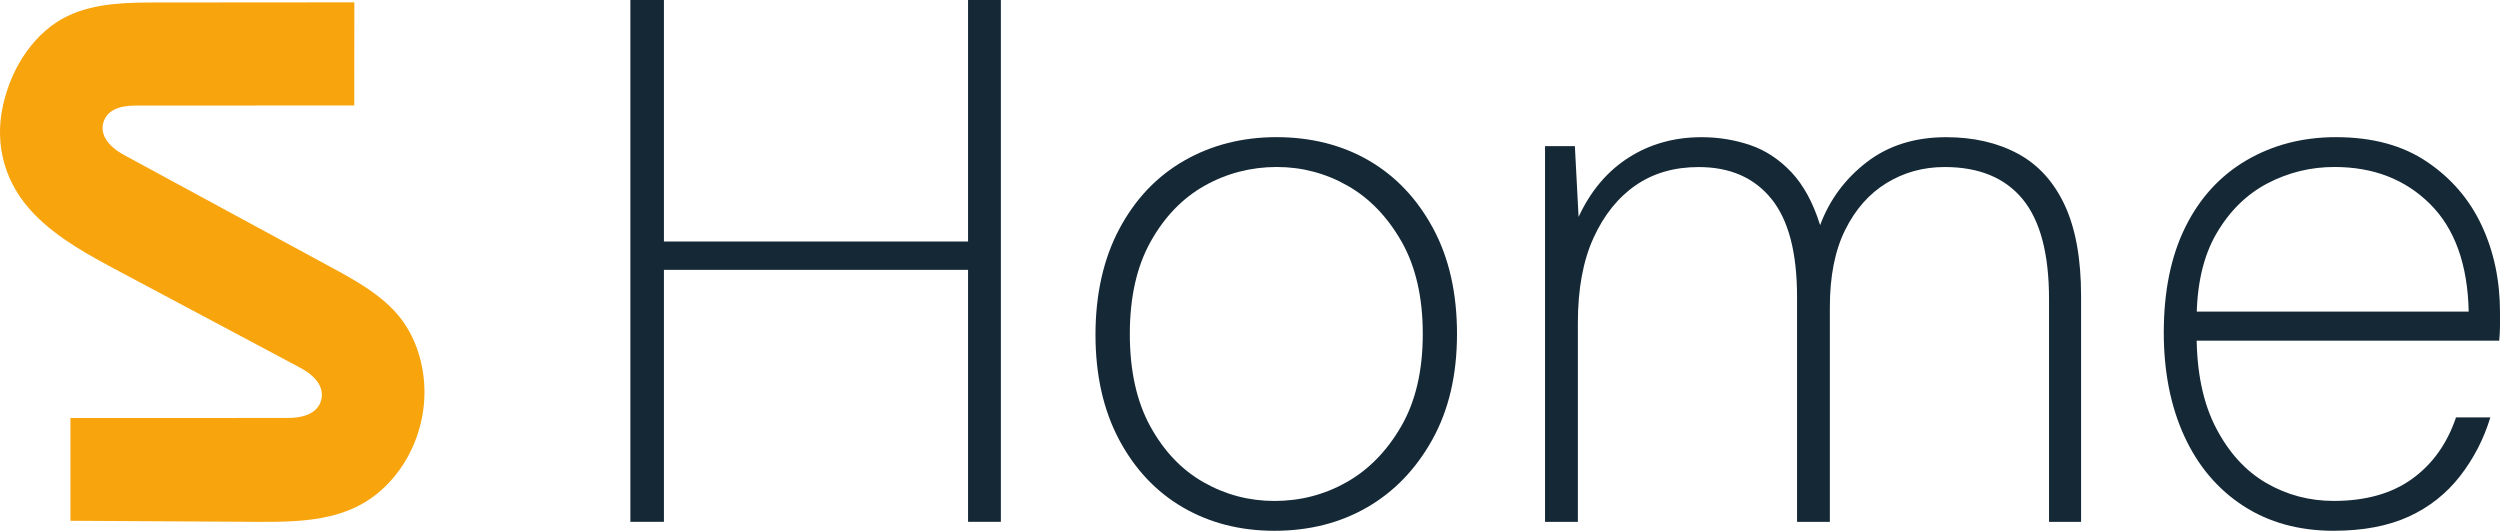
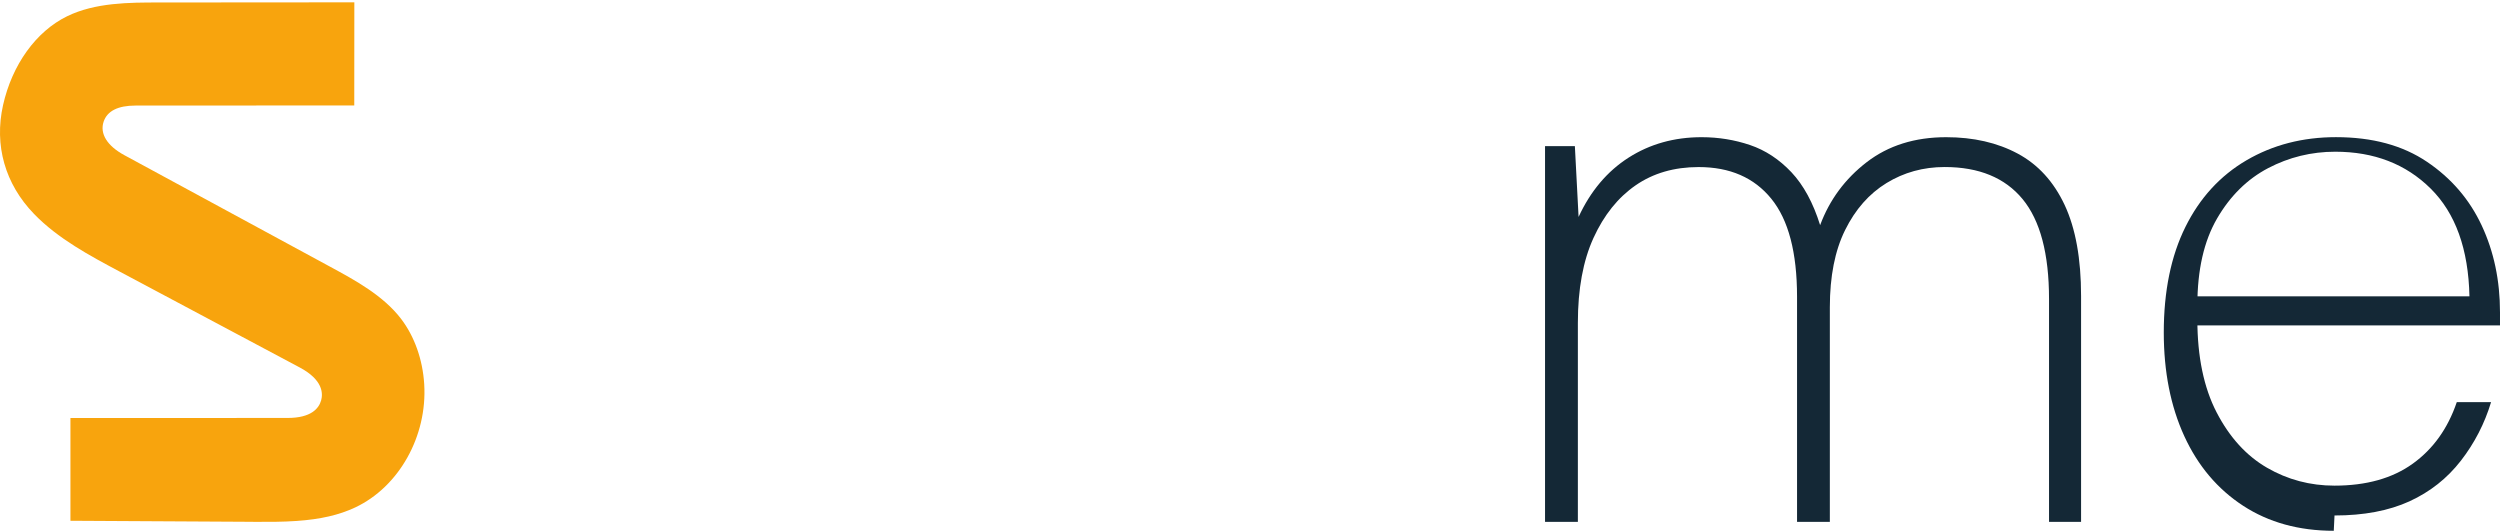
<svg xmlns="http://www.w3.org/2000/svg" id="Layer_2" data-name="Layer 2" viewBox="0 0 666.23 141.45">
  <defs>
    <style>
      .cls-1 {
        fill: #f8a40d;
      }

      .cls-1, .cls-2 {
        stroke-width: 0px;
      }

      .cls-2 {
        fill: #142836;
      }
    </style>
  </defs>
  <g id="Layer_1-2" data-name="Layer 1">
    <g id="g8">
      <g id="g10">
        <path id="path12" class="cls-1" d="M67.47,139.07c4.16.02,7.87.02,11.58-.24,6.38-.44,11.34-1.59,15.61-3.6,11.68-5.5,19.24-19.01,18.39-32.84-.4-6.57-2.6-12.76-6.18-17.44-4.77-6.22-12.25-10.27-18.85-13.85l-54.9-29.76c-4.57-2.48-6.58-5.73-5.5-8.93.96-2.84,3.82-4.28,8.51-4.28l58.28-.03.02-27.48-52,.04c-7.99,0-17.04.01-24.54,3.67C9.61,8.37,3.23,17.23.81,28.03c-2.39,10.7.53,20.98,8.24,28.96,6.41,6.63,14.8,11.1,22.92,15.43l47.91,25.51c6.18,3.29,6.22,6.9,5.7,8.76-.6,2.14-2.64,4.69-8.93,4.69l-57.88.02v27.38s48.7.28,48.7.28" />
-         <path id="path14" class="cls-2" d="M257.98,139.06V0h8.74v139.06h-8.74ZM173.95,71.91v-7.55h87.41v7.55h-87.41ZM167.99,139.06V0h8.94v139.06h-8.94" />
-         <path id="path16" class="cls-2" d="M339.63,133.5c6.88,0,13.28-1.65,19.17-4.97,5.89-3.31,10.76-8.27,14.6-14.9,3.84-6.62,5.76-14.83,5.76-24.63s-1.89-18.01-5.66-24.63c-3.78-6.62-8.58-11.59-14.41-14.9-5.83-3.31-12.12-4.97-18.87-4.97s-13.28,1.66-19.17,4.97c-5.89,3.31-10.7,8.28-14.4,14.9-3.71,6.62-5.56,14.83-5.56,24.63s1.82,18.01,5.46,24.63c3.64,6.62,8.37,11.59,14.21,14.9,5.83,3.31,12.12,4.97,18.87,4.97ZM339.63,141.45c-9.14,0-17.28-2.09-24.44-6.26-7.15-4.17-12.81-10.2-16.99-18.08-4.17-7.88-6.26-17.18-6.26-27.91s2.12-20.26,6.36-28.21c4.24-7.95,10-14.01,17.28-18.18,7.28-4.17,15.5-6.26,24.63-6.26s17.48,2.09,24.63,6.26c7.15,4.17,12.85,10.2,17.09,18.08,4.24,7.88,6.35,17.25,6.35,28.11s-2.18,20.23-6.55,28.11c-4.37,7.88-10.17,13.91-17.38,18.08-7.22,4.17-15.46,6.26-24.73,6.26" />
        <path id="path18" class="cls-2" d="M411.74,139.06V38.94h7.95l.99,18.87c3.18-6.88,7.62-12.15,13.31-15.79,5.69-3.64,12.18-5.46,19.47-5.46,4.5,0,8.8.7,12.91,2.09,4.1,1.39,7.78,3.81,11.03,7.25,3.24,3.45,5.79,8.14,7.65,14.1,2.51-6.75,6.65-12.35,12.42-16.79,5.76-4.43,12.81-6.65,21.16-6.65,7.28,0,13.64,1.46,19.07,4.37,5.43,2.91,9.6,7.48,12.52,13.71,2.91,6.23,4.37,14.3,4.37,24.24v60.19h-8.54v-59.4c0-12.05-2.35-20.92-7.05-26.62-4.7-5.69-11.62-8.54-20.76-8.54-5.7,0-10.86,1.43-15.5,4.27-4.64,2.85-8.31,7.02-11.03,12.52-2.72,5.5-4.07,12.35-4.07,20.56v57.22h-8.74v-60c0-11.79-2.28-20.49-6.86-26.12-4.57-5.63-11.02-8.44-19.37-8.44-6.49,0-12.09,1.62-16.79,4.87-4.7,3.25-8.44,7.92-11.22,14-2.78,6.09-4.17,13.64-4.17,22.65v53.04h-8.74" />
-         <path id="path20" class="cls-2" d="M621.93,141.45c-9.27,0-17.32-2.22-24.14-6.66-6.82-4.44-12.05-10.63-15.7-18.58-3.64-7.95-5.46-17.15-5.46-27.61,0-10.99,1.92-20.36,5.76-28.11,3.84-7.75,9.27-13.67,16.29-17.78,7.02-4.1,14.96-6.16,23.84-6.16,9.67,0,17.75,2.18,24.24,6.56,6.49,4.37,11.35,10.03,14.6,16.99,3.25,6.95,4.87,14.67,4.87,23.14v3.48c0,1.13-.07,2.48-.2,4.07h-83.24v-7.75h75.1c-.27-12.58-3.71-22.15-10.33-28.71-6.62-6.56-15.1-9.83-25.43-9.83-6.35,0-12.32,1.46-17.88,4.37-5.56,2.92-10.1,7.38-13.61,13.41-3.51,6.03-5.26,13.74-5.26,23.14v3.77c0,9.93,1.72,18.21,5.16,24.83,3.44,6.62,7.91,11.52,13.41,14.7,5.49,3.18,11.49,4.77,17.98,4.77,8.47,0,15.43-1.95,20.86-5.86,5.43-3.91,9.34-9.37,11.72-16.39h9.14c-1.72,5.7-4.4,10.9-8.04,15.6-3.65,4.7-8.21,8.31-13.71,10.83-5.5,2.51-12.15,3.77-19.97,3.77" />
+         <path id="path20" class="cls-2" d="M621.93,141.45c-9.27,0-17.32-2.22-24.14-6.66-6.82-4.44-12.05-10.63-15.7-18.58-3.64-7.95-5.46-17.15-5.46-27.61,0-10.99,1.92-20.36,5.76-28.11,3.84-7.75,9.27-13.67,16.29-17.78,7.02-4.1,14.96-6.16,23.84-6.16,9.67,0,17.75,2.18,24.24,6.56,6.49,4.37,11.35,10.03,14.6,16.99,3.25,6.95,4.87,14.67,4.87,23.14v3.48h-83.24v-7.75h75.1c-.27-12.58-3.71-22.15-10.33-28.71-6.62-6.56-15.1-9.83-25.43-9.83-6.35,0-12.32,1.46-17.88,4.37-5.56,2.92-10.1,7.38-13.61,13.41-3.51,6.03-5.26,13.74-5.26,23.14v3.77c0,9.93,1.72,18.21,5.16,24.83,3.44,6.62,7.91,11.52,13.41,14.7,5.49,3.18,11.49,4.77,17.98,4.77,8.47,0,15.43-1.95,20.86-5.86,5.43-3.91,9.34-9.37,11.72-16.39h9.14c-1.72,5.7-4.4,10.9-8.04,15.6-3.65,4.7-8.21,8.31-13.71,10.83-5.5,2.51-12.15,3.77-19.97,3.77" />
      </g>
    </g>
  </g>
</svg>